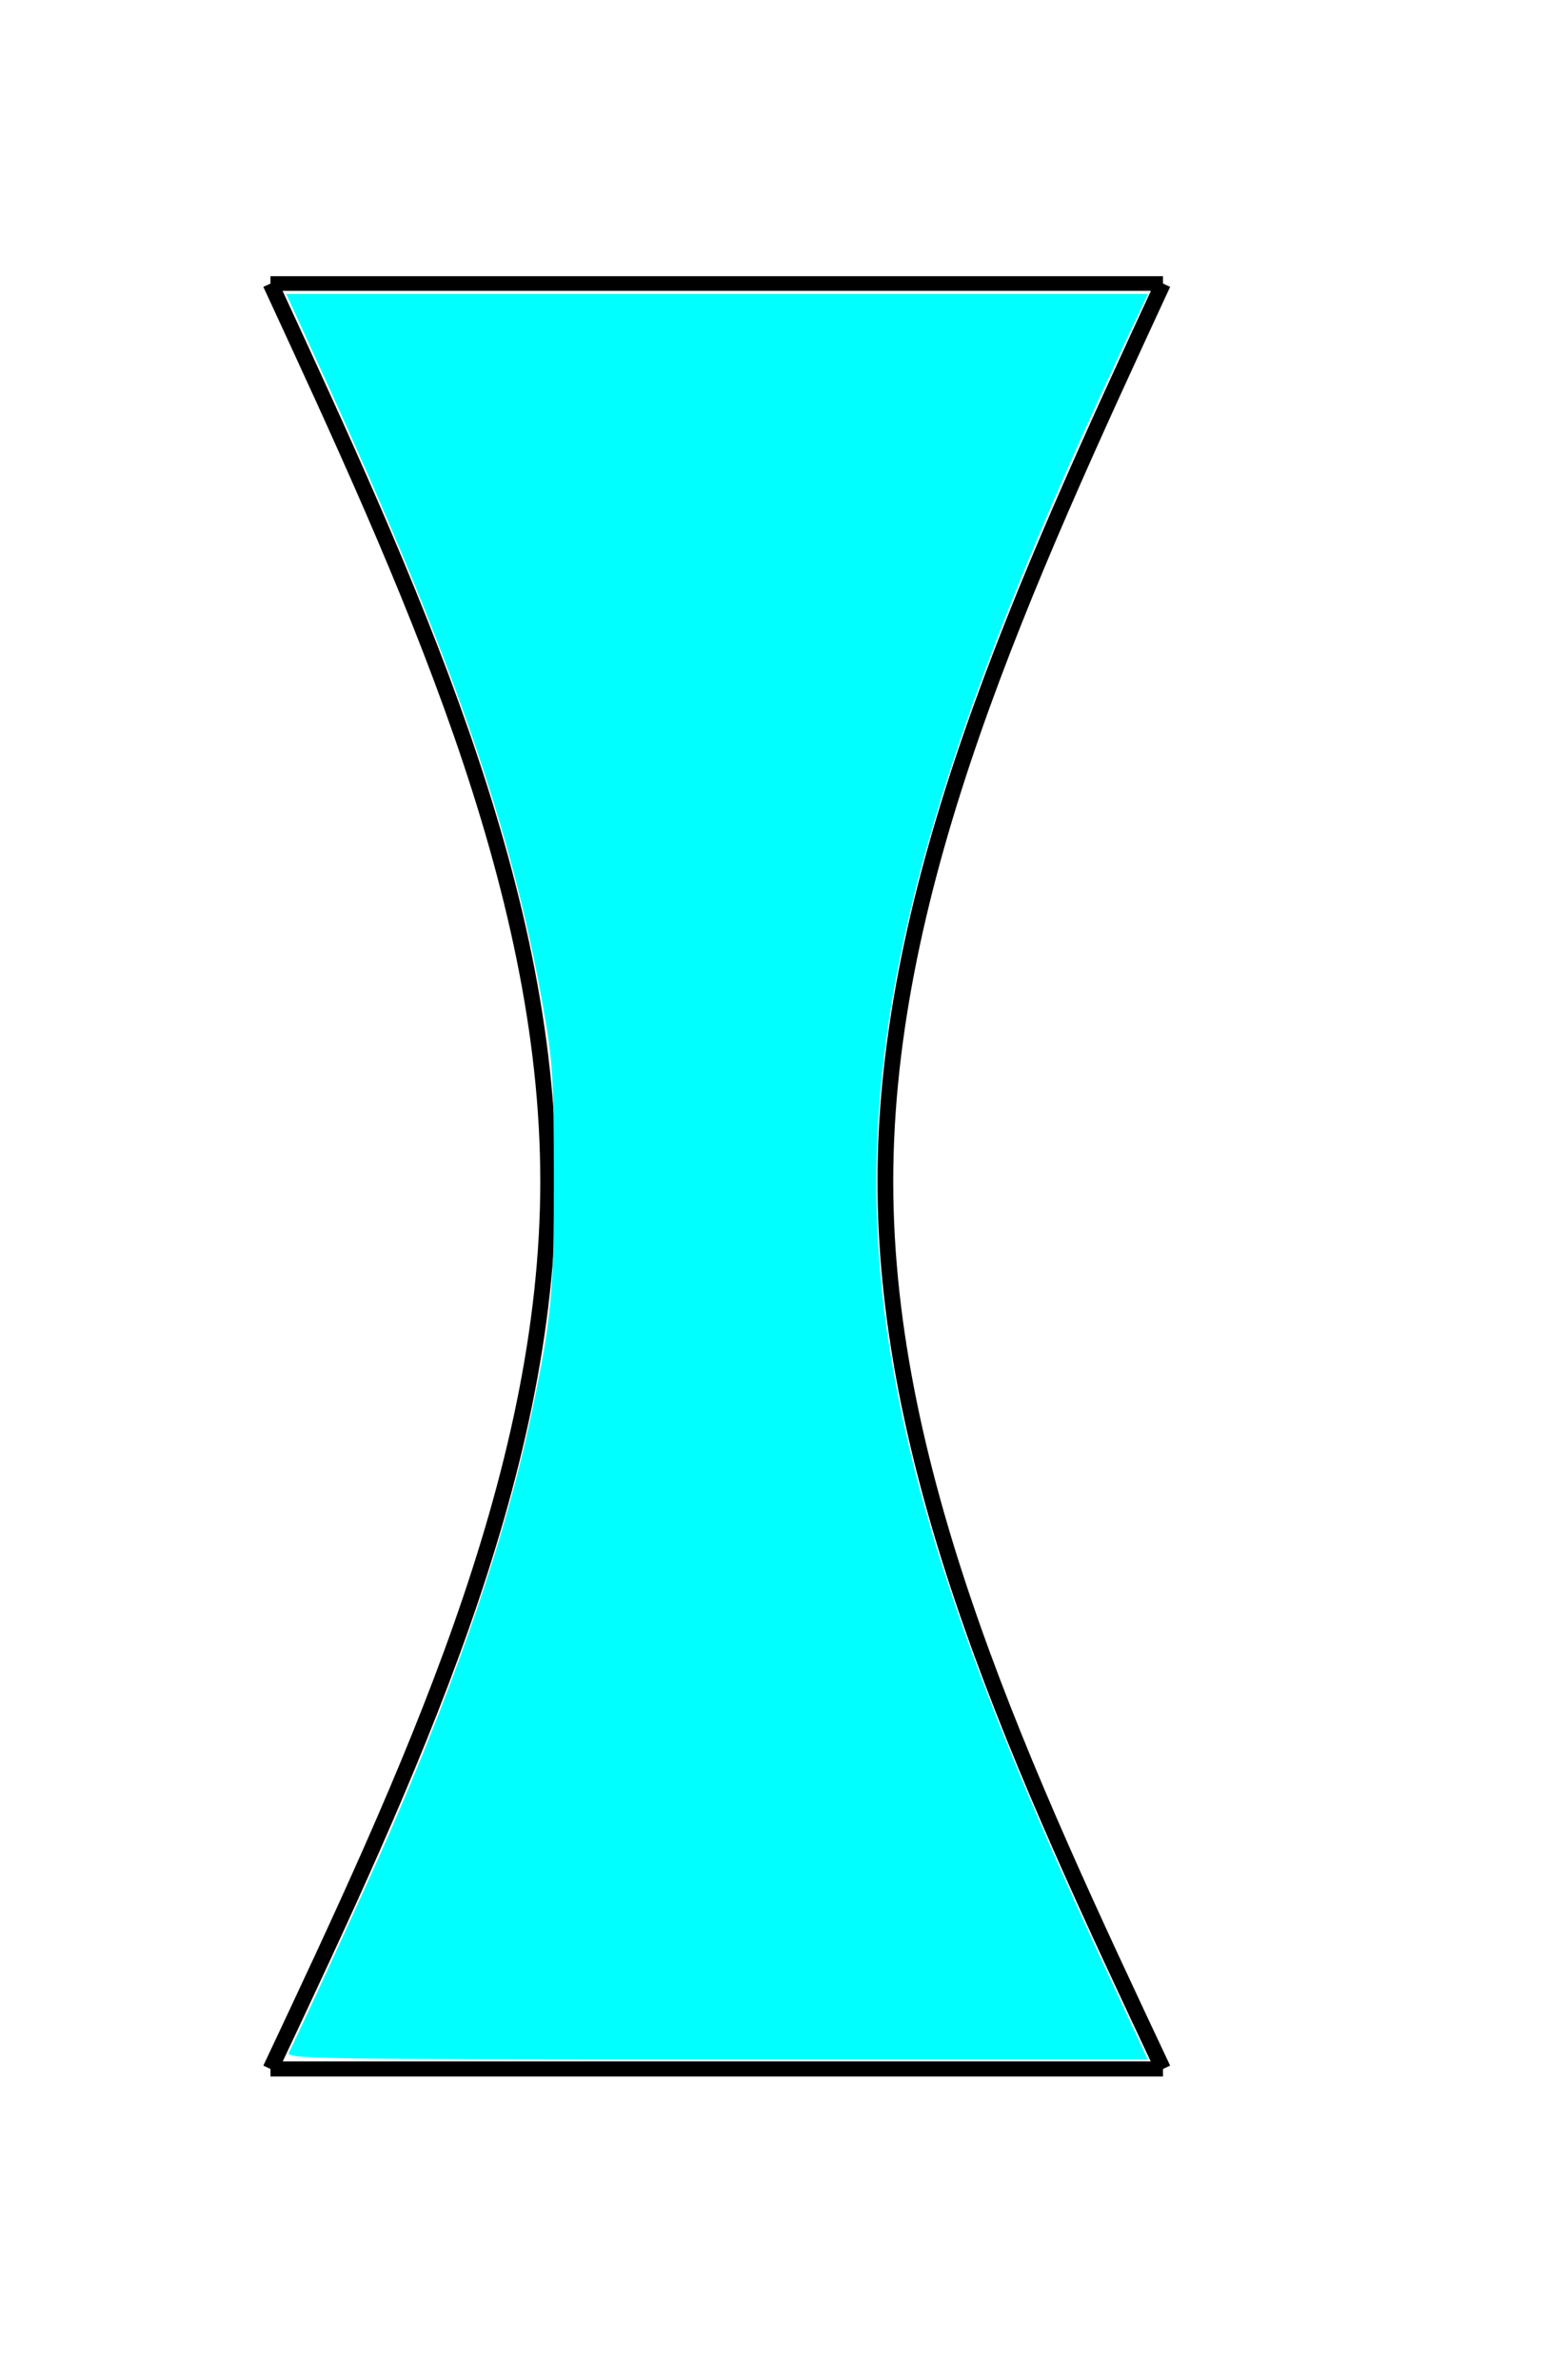
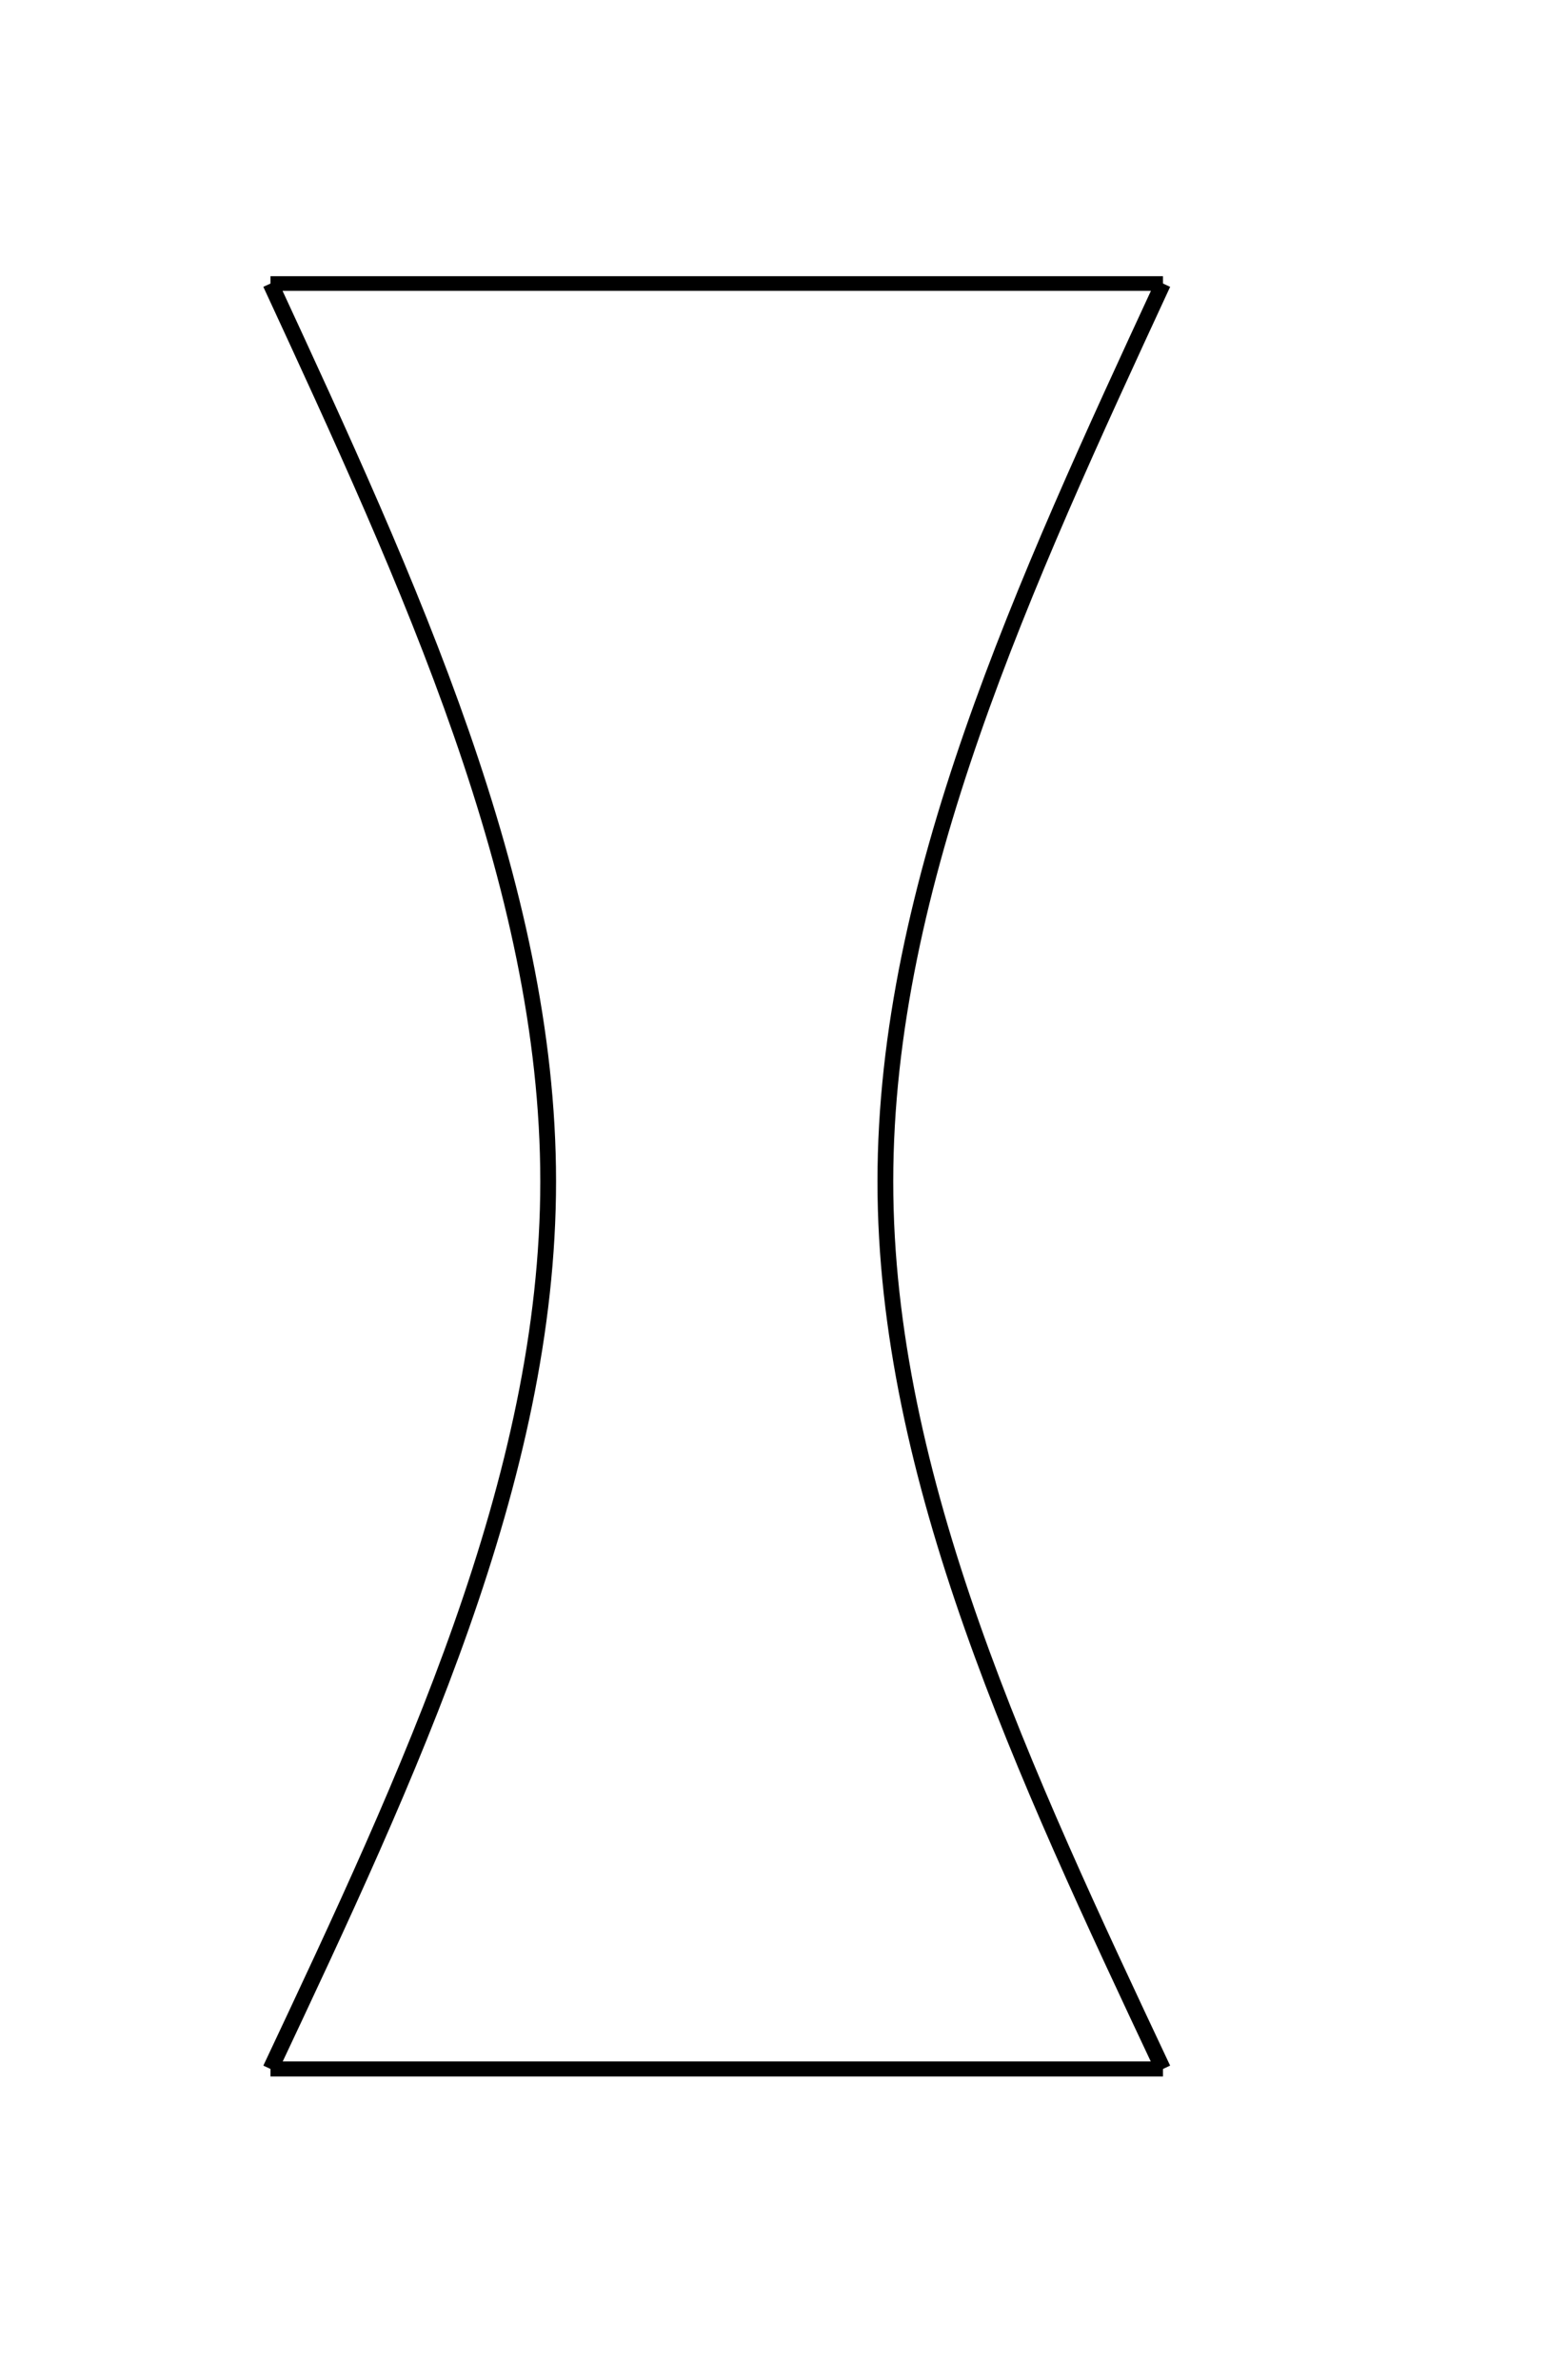
<svg xmlns="http://www.w3.org/2000/svg" id="svg8" version="1.1" viewBox="0 0 26 40" height="40mm" width="26mm">
  <defs id="defs2" />
  <g transform="translate(0,-257)" id="layer1">
    <path id="path848" d="M 4.546,261.765 H 19.546" style="fill:none;stroke:#000000;stroke-width:0.246px;stroke-linecap:butt;stroke-linejoin:miter;stroke-opacity:1" />
    <path id="path850" d="M 4.546,291.771 H 19.546" style="fill:none;stroke:#000000;stroke-width:0.253px;stroke-linecap:butt;stroke-linejoin:miter;stroke-opacity:1" />
    <path transform="translate(-35.454,224.897)" id="path856" d="M 55,36.868 C 52.667,41.911 50.334,46.955 50.334,51.957 50.333,56.958 52.667,61.916 55,66.874" style="fill:none;stroke:#000000;stroke-width:0.265px;stroke-linecap:butt;stroke-linejoin:miter;stroke-opacity:1" />
    <path transform="translate(-35.454,224.897)" id="path860" d="m 40,36.868 c 2.333,5.044 4.667,10.088 4.667,15.089 1.02e-4,5.001 -2.333,9.959 -4.667,14.917" style="fill:none;stroke:#000000;stroke-width:0.265px;stroke-linecap:butt;stroke-linejoin:miter;stroke-opacity:1" />
-     <path id="path866" d="m 4.857,291.491 c 0.127,-0.239 1.341,-2.884 1.678,-3.658 1.186,-2.724 1.977,-5.061 2.401,-7.089 0.337,-1.615 0.374,-2.006 0.372,-3.969 -0.002,-1.701 -0.015,-1.915 -0.185,-2.877 C 8.597,270.907 7.601,268.047 5.445,263.327 L 4.811,261.941 h 7.24 7.24 l -0.366,0.778 c -3.679,7.83 -4.723,12.302 -3.966,16.995 0.452,2.805 1.496,5.798 3.606,10.34 l 0.722,1.554 h -7.246 c -6.88,0 -7.243,-0.006 -7.184,-0.117 z" style="opacity:1;fill:#00ffff;fill-opacity:1;fill-rule:nonzero;stroke:none;stroke-width:0.126;stroke-linecap:square;stroke-miterlimit:4;stroke-dasharray:none;stroke-dashoffset:0;stroke-opacity:1" />
    <rect y="259.168" x="-4.117" height="35.614" width="27.662" id="rect871" style="opacity:1;fill:none;fill-opacity:1;fill-rule:nonzero;stroke:none;stroke-width:0.5;stroke-linecap:square;stroke-miterlimit:4;stroke-dasharray:none;stroke-dashoffset:0;stroke-opacity:1" />
    <rect y="259.168" x="-4.117" height="0.668" width="1.804" id="rect873" style="opacity:1;fill:none;fill-opacity:1;fill-rule:nonzero;stroke:none;stroke-width:0.5;stroke-linecap:square;stroke-miterlimit:4;stroke-dasharray:none;stroke-dashoffset:0;stroke-opacity:1" />
    <rect y="259.836" x="0.427" height="34.945" width="23.119" id="rect875" style="opacity:1;fill:none;fill-opacity:1;fill-rule:nonzero;stroke:none;stroke-width:0.5;stroke-linecap:square;stroke-miterlimit:4;stroke-dasharray:none;stroke-dashoffset:0;stroke-opacity:1" />
    <rect y="259.836" x="0.427" height="37.551" width="23.72" id="rect877" style="opacity:1;fill:none;fill-opacity:1;fill-rule:nonzero;stroke:none;stroke-width:0.5;stroke-linecap:square;stroke-miterlimit:4;stroke-dasharray:none;stroke-dashoffset:0;stroke-opacity:1" />
    <rect y="32.938" x="34.545" height="39.021" width="30.736" id="rect879" style="opacity:1;fill:none;fill-opacity:1;fill-rule:nonzero;stroke:none;stroke-width:0.5;stroke-linecap:square;stroke-miterlimit:4;stroke-dasharray:none;stroke-dashoffset:0;stroke-opacity:1" />
    <rect y="259.168" x="-2.313" height="35.547" width="24.188" id="rect881" style="opacity:1;fill:none;fill-opacity:1;fill-rule:nonzero;stroke:none;stroke-width:0.5;stroke-linecap:square;stroke-miterlimit:4;stroke-dasharray:none;stroke-dashoffset:0;stroke-opacity:1" />
    <rect y="259.77" x="2.699" height="33.476" width="19.177" id="rect883" style="opacity:1;fill:none;fill-opacity:1;fill-rule:nonzero;stroke:none;stroke-width:0.5;stroke-linecap:square;stroke-miterlimit:4;stroke-dasharray:none;stroke-dashoffset:0;stroke-opacity:1" />
  </g>
</svg>